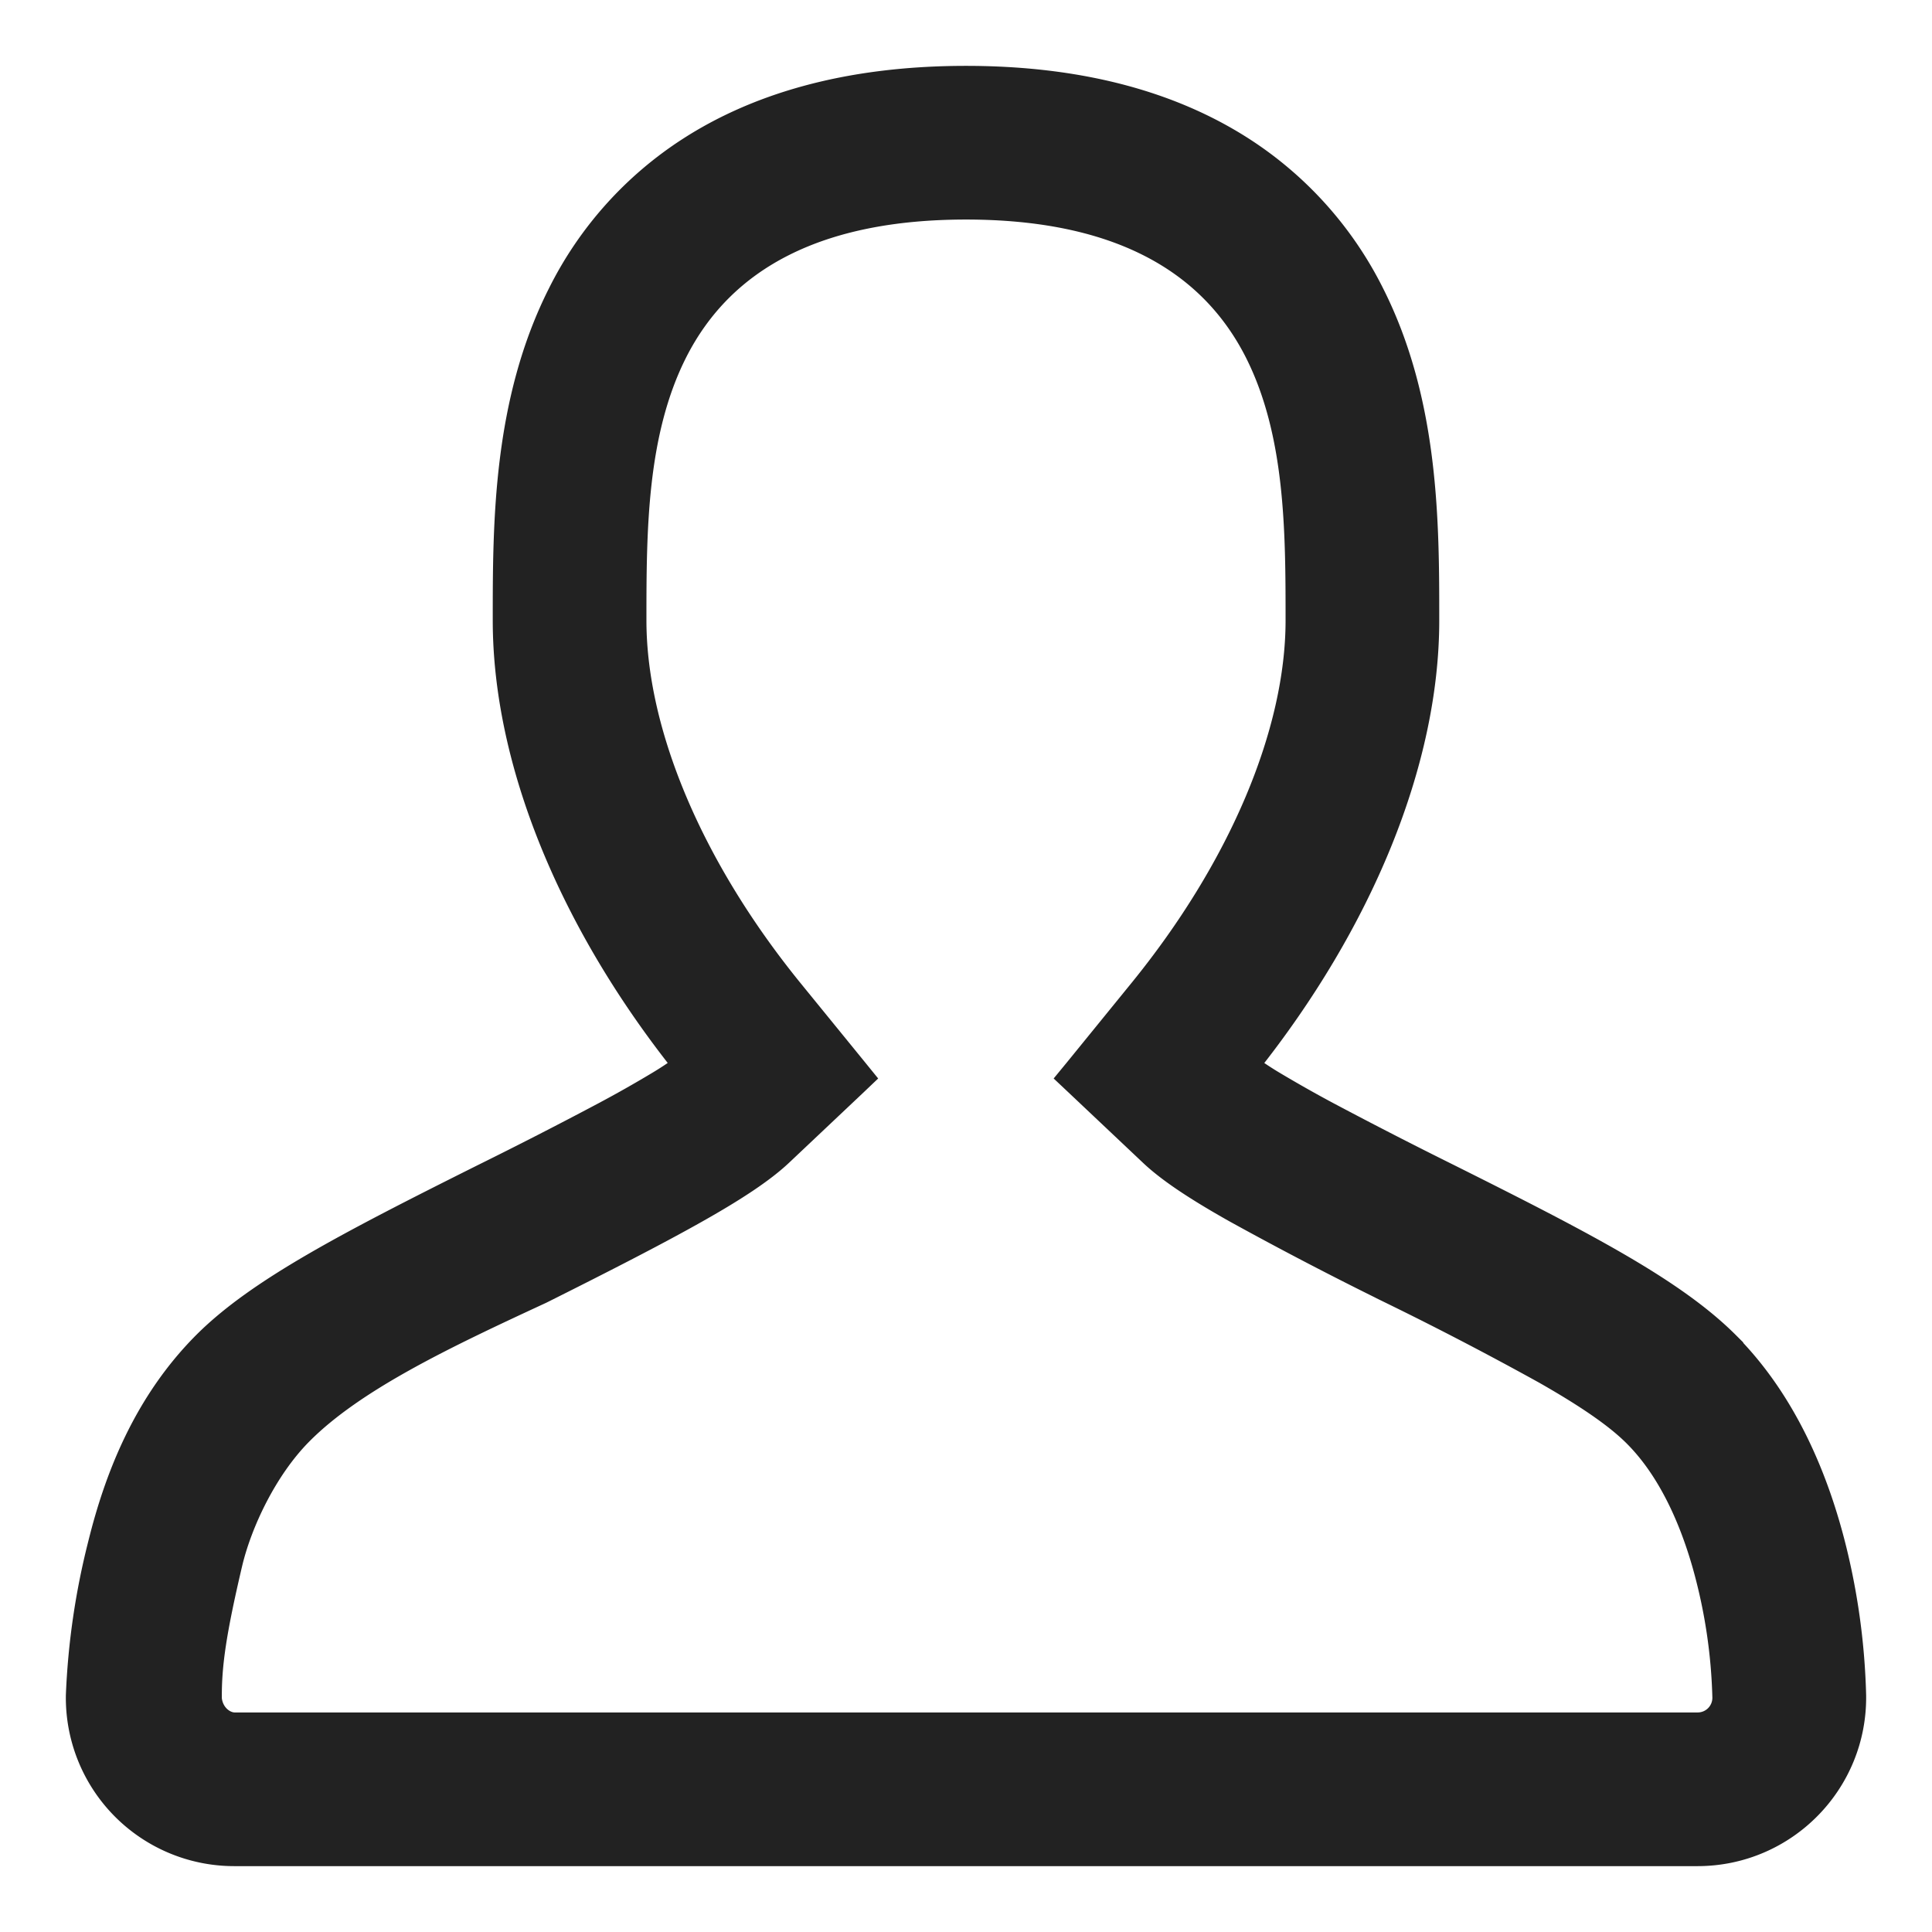
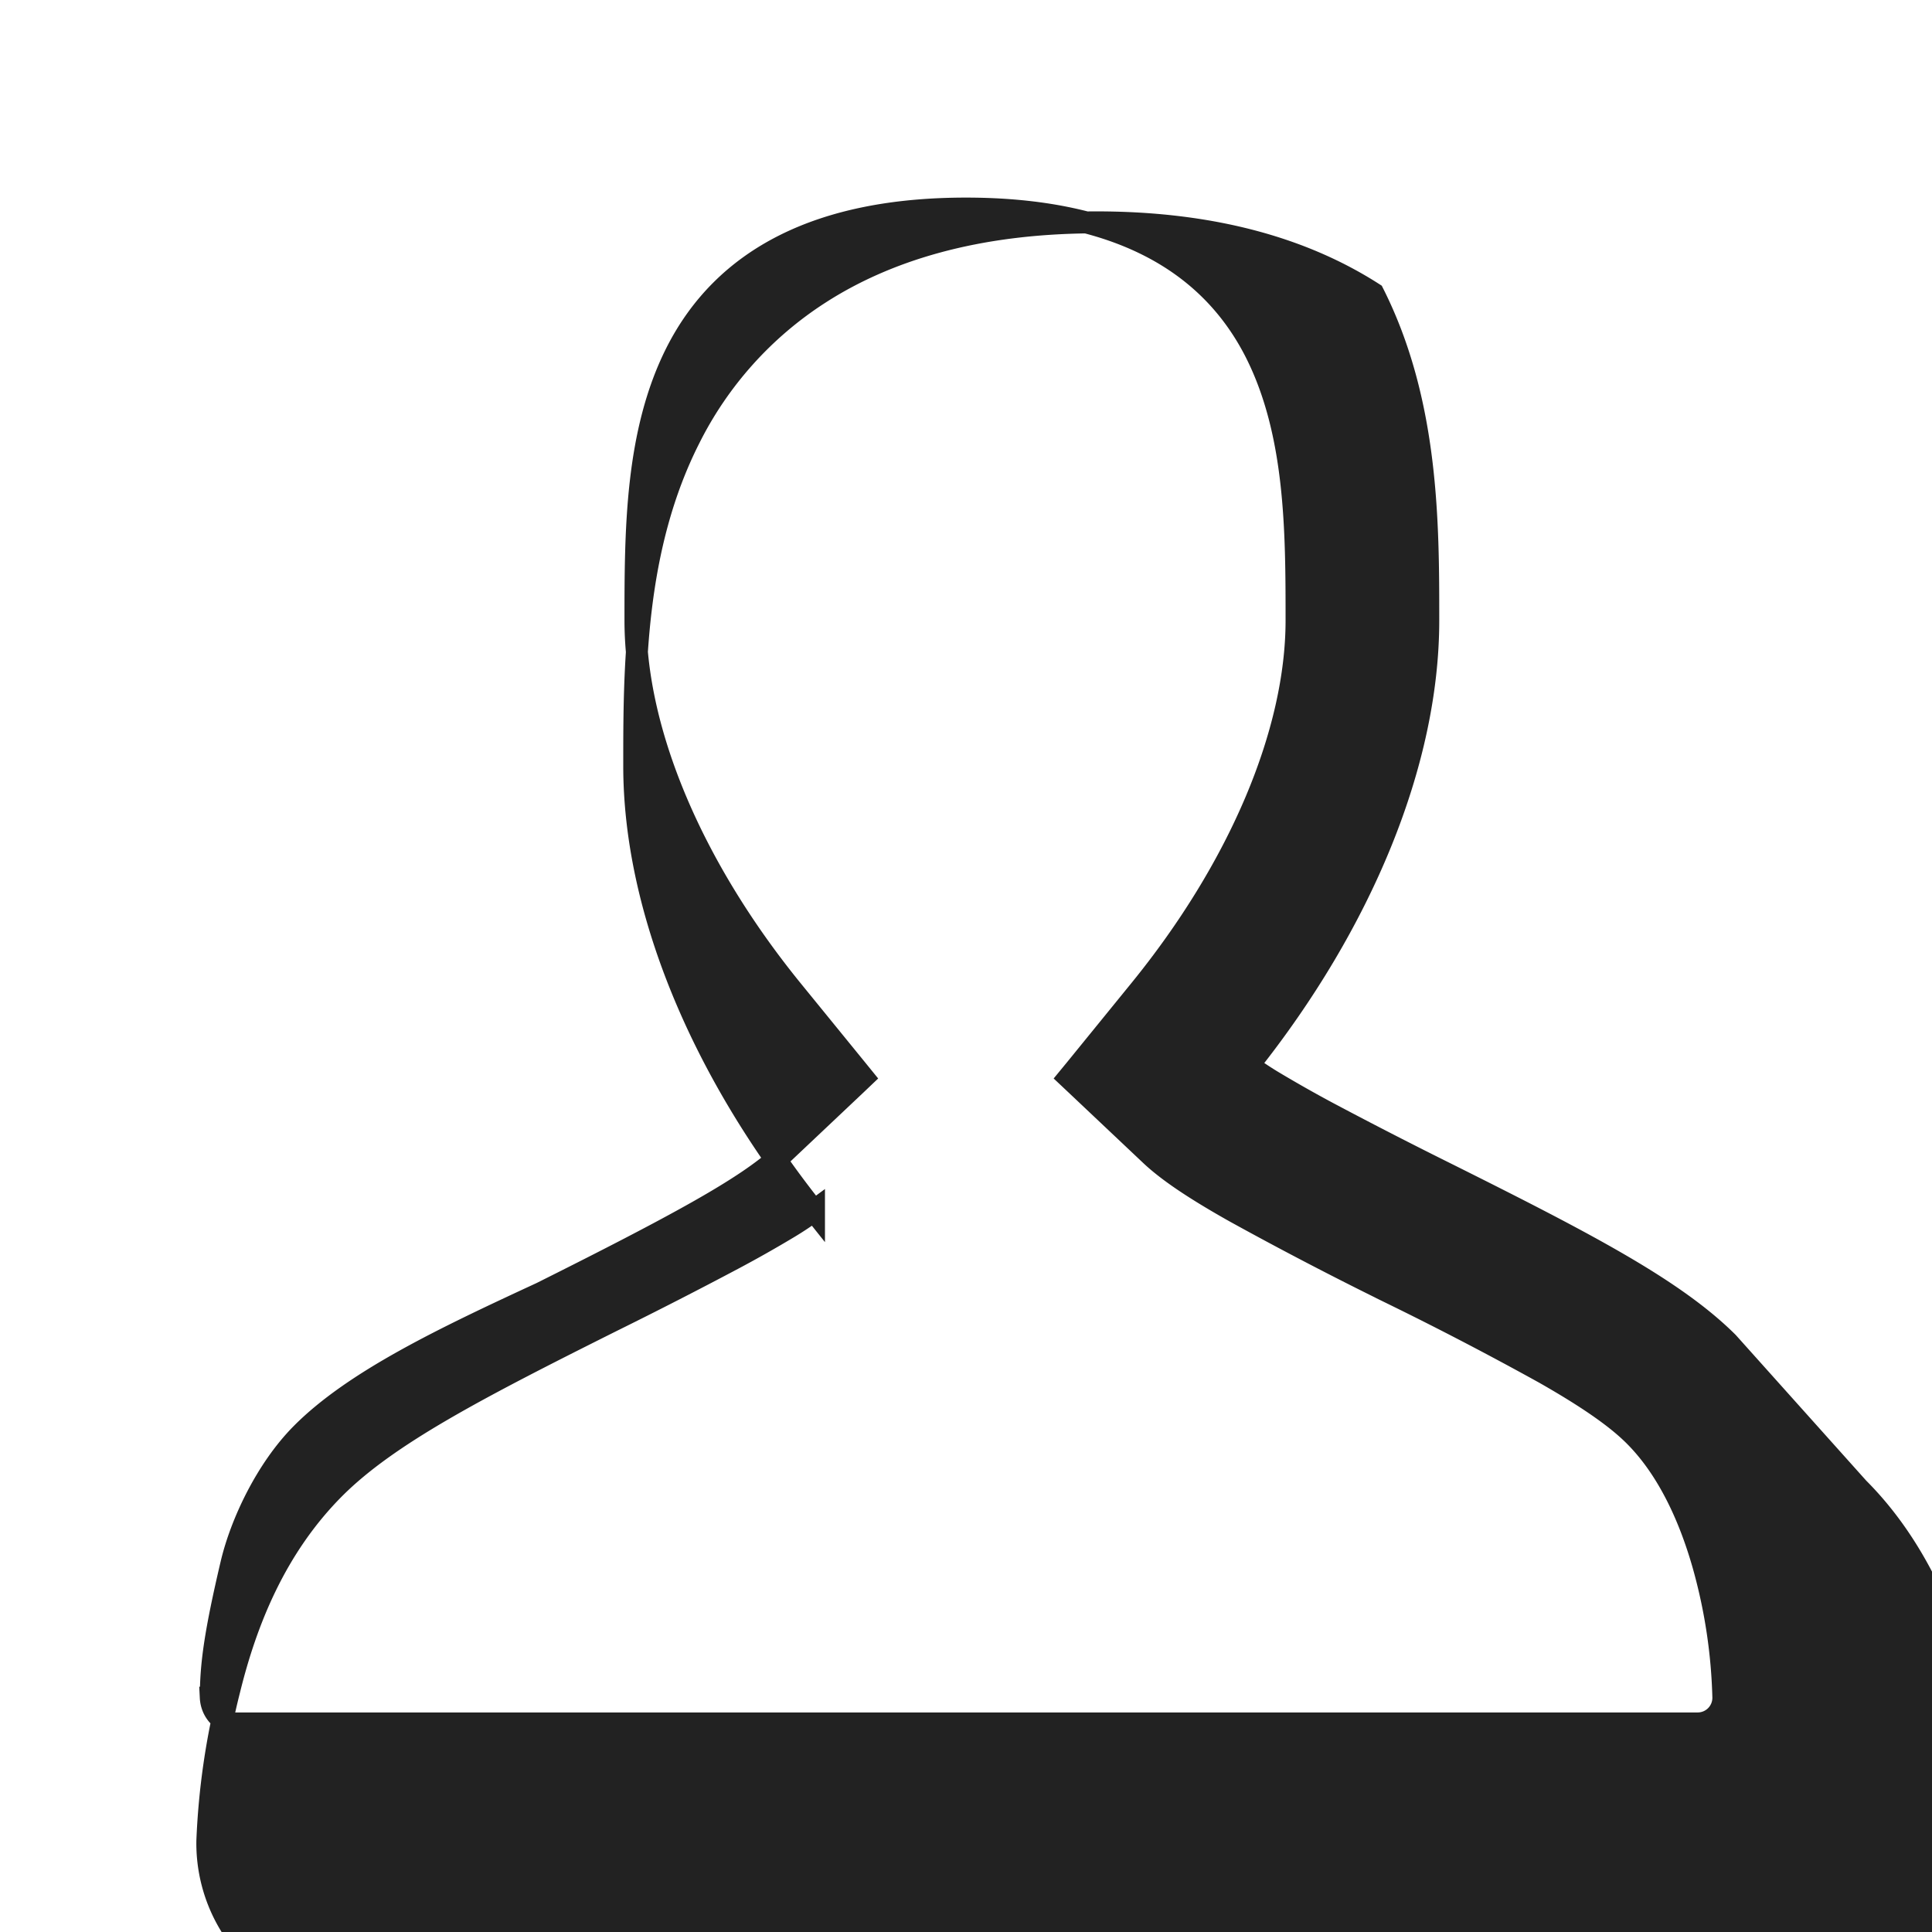
<svg xmlns="http://www.w3.org/2000/svg" width="22" height="22" fill="none">
-   <path d="M2.4 19.328c.009.178.143.292.266.297h16.667a.292.292 0 0 0 .291-.295 6.123 6.123 0 0 0-.222-1.486c-.157-.562-.409-1.114-.789-1.494-.215-.216-.555-.446-1.023-.713a38.668 38.668 0 0 0-1.755-.914l.056-.112-.056.112c-.6-.295-1.192-.603-1.777-.926-.444-.25-.758-.458-.96-.65l-.844-.797-.085-.08.074-.09.732-.9c1.144-1.404 1.789-2.943 1.789-4.215 0-1.018-.002-2.132-.465-3.05-.545-1.077-1.638-1.64-3.299-1.64-1.662 0-2.754.563-3.299 1.64-.463.918-.465 2.032-.465 3.05 0 1.273.645 2.811 1.788 4.215l.733.9.073.09-.084.08-.844.797c-.203.192-.517.4-.96.65-.446.252-1.03.552-1.778.926-1.102.51-2.135 1-2.736 1.609-.394.4-.683 1.007-.794 1.479-.181.771-.235 1.145-.233 1.517zm17.275-4.04c-.609-.607-1.618-1.132-3.169-1.907l-.004-.002c-.46-.228-.918-.463-1.372-.704-.21-.112-.418-.23-.623-.352a3.8 3.8 0 0 1-.29-.192c1.291-1.622 2.047-3.45 2.047-5.066v-.01c0-1.089 0-2.475-.626-3.715a4.192 4.192 0 0 0-1.486-1.657c-.743-.477-1.76-.808-3.152-.808-1.391 0-2.409.33-3.152.808a4.188 4.188 0 0 0-1.485 1.656c-.627 1.241-.627 2.627-.627 3.715v.01c0 1.618.755 3.445 2.047 5.066a3.62 3.62 0 0 1-.29.193 13.9 13.9 0 0 1-.624.353 53.69 53.69 0 0 1-1.376.705c-1.55.775-2.56 1.3-3.168 1.907-.676.677-1.009 1.523-1.2 2.3a8.332 8.332 0 0 0-.25 1.718 1.792 1.792 0 0 0 1.791 1.819h16.667c1-.002 1.806-.82 1.792-1.82a7.772 7.772 0 0 0-.223-1.662c-.192-.777-.551-1.677-1.228-2.354z" fill="#222" stroke="#222" fill-rule="evenodd" stroke-width=".25" />
+   <path d="M2.4 19.328c.009.178.143.292.266.297h16.667a.292.292 0 0 0 .291-.295 6.123 6.123 0 0 0-.222-1.486c-.157-.562-.409-1.114-.789-1.494-.215-.216-.555-.446-1.023-.713a38.668 38.668 0 0 0-1.755-.914l.056-.112-.056.112c-.6-.295-1.192-.603-1.777-.926-.444-.25-.758-.458-.96-.65l-.844-.797-.085-.08.074-.09.732-.9c1.144-1.404 1.789-2.943 1.789-4.215 0-1.018-.002-2.132-.465-3.05-.545-1.077-1.638-1.64-3.299-1.64-1.662 0-2.754.563-3.299 1.64-.463.918-.465 2.032-.465 3.05 0 1.273.645 2.811 1.788 4.215l.733.9.073.09-.084.08-.844.797c-.203.192-.517.4-.96.65-.446.252-1.03.552-1.778.926-1.102.51-2.135 1-2.736 1.609-.394.4-.683 1.007-.794 1.479-.181.771-.235 1.145-.233 1.517zm17.275-4.04c-.609-.607-1.618-1.132-3.169-1.907l-.004-.002c-.46-.228-.918-.463-1.372-.704-.21-.112-.418-.23-.623-.352a3.8 3.8 0 0 1-.29-.192c1.291-1.622 2.047-3.45 2.047-5.066v-.01c0-1.089 0-2.475-.626-3.715c-.743-.477-1.76-.808-3.152-.808-1.391 0-2.409.33-3.152.808a4.188 4.188 0 0 0-1.485 1.656c-.627 1.241-.627 2.627-.627 3.715v.01c0 1.618.755 3.445 2.047 5.066a3.62 3.62 0 0 1-.29.193 13.9 13.9 0 0 1-.624.353 53.69 53.69 0 0 1-1.376.705c-1.55.775-2.56 1.3-3.168 1.907-.676.677-1.009 1.523-1.2 2.3a8.332 8.332 0 0 0-.25 1.718 1.792 1.792 0 0 0 1.791 1.819h16.667c1-.002 1.806-.82 1.792-1.82a7.772 7.772 0 0 0-.223-1.662c-.192-.777-.551-1.677-1.228-2.354z" fill="#222" stroke="#222" fill-rule="evenodd" stroke-width=".25" />
</svg>